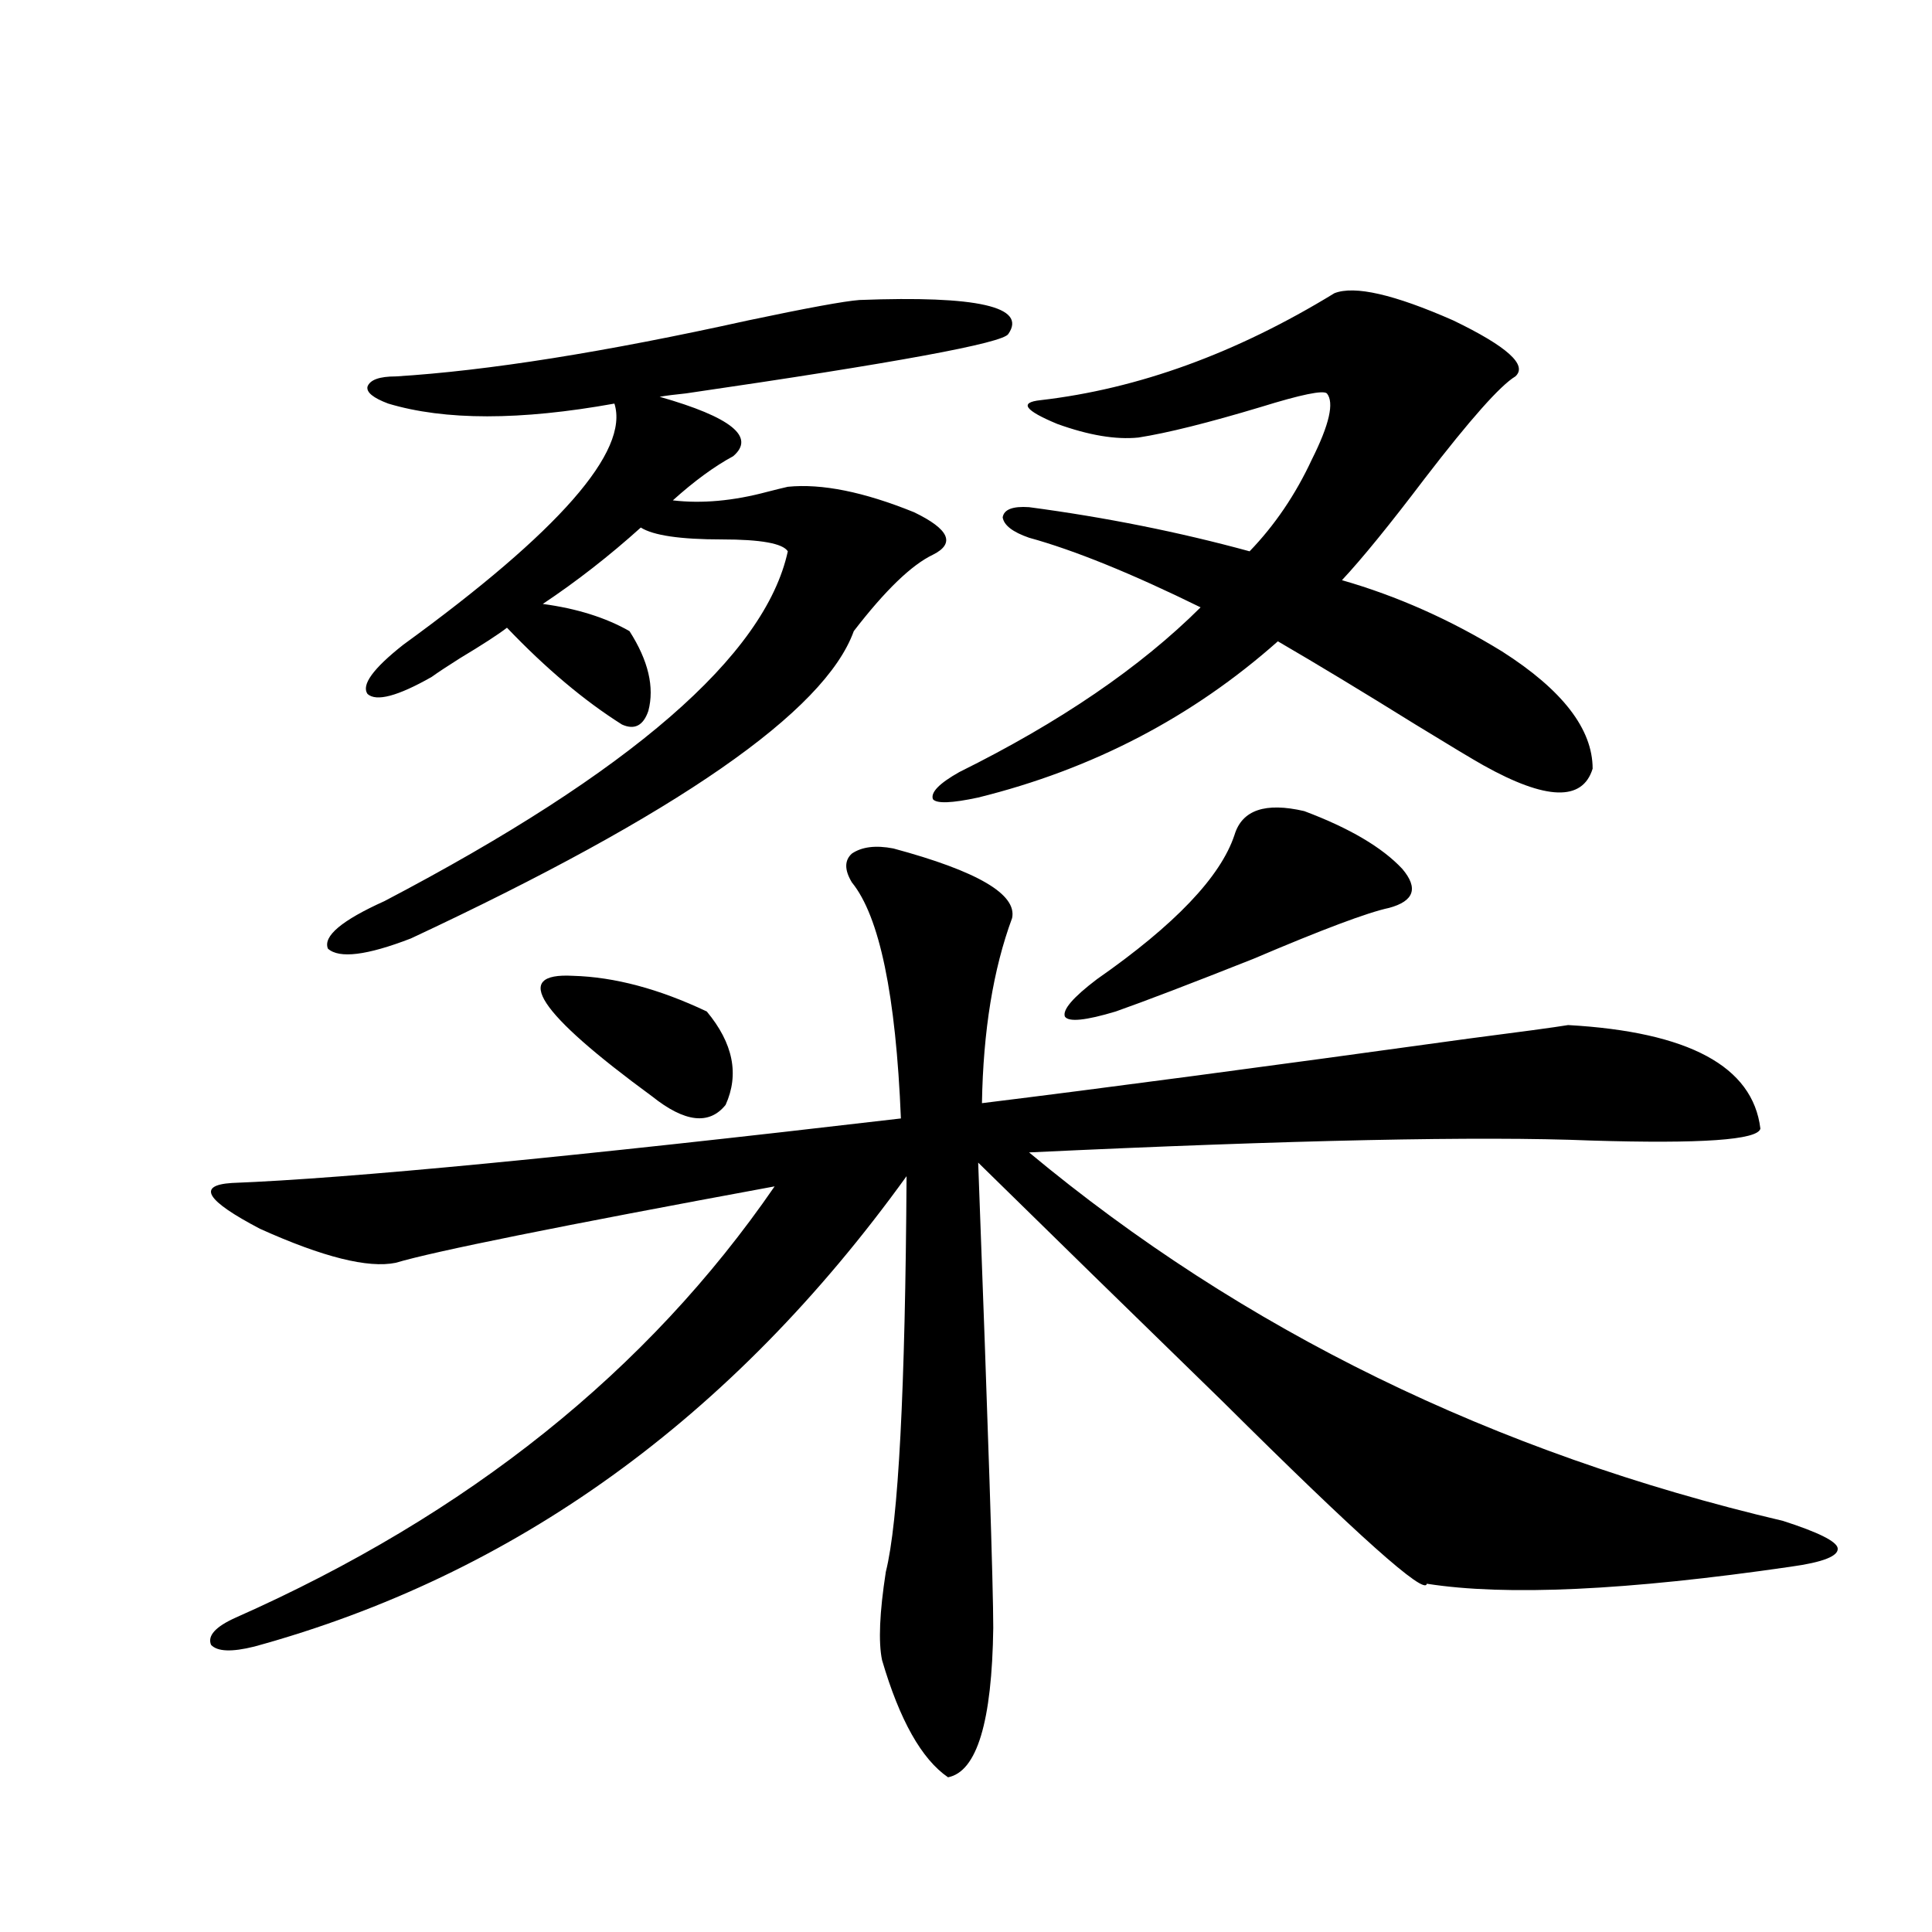
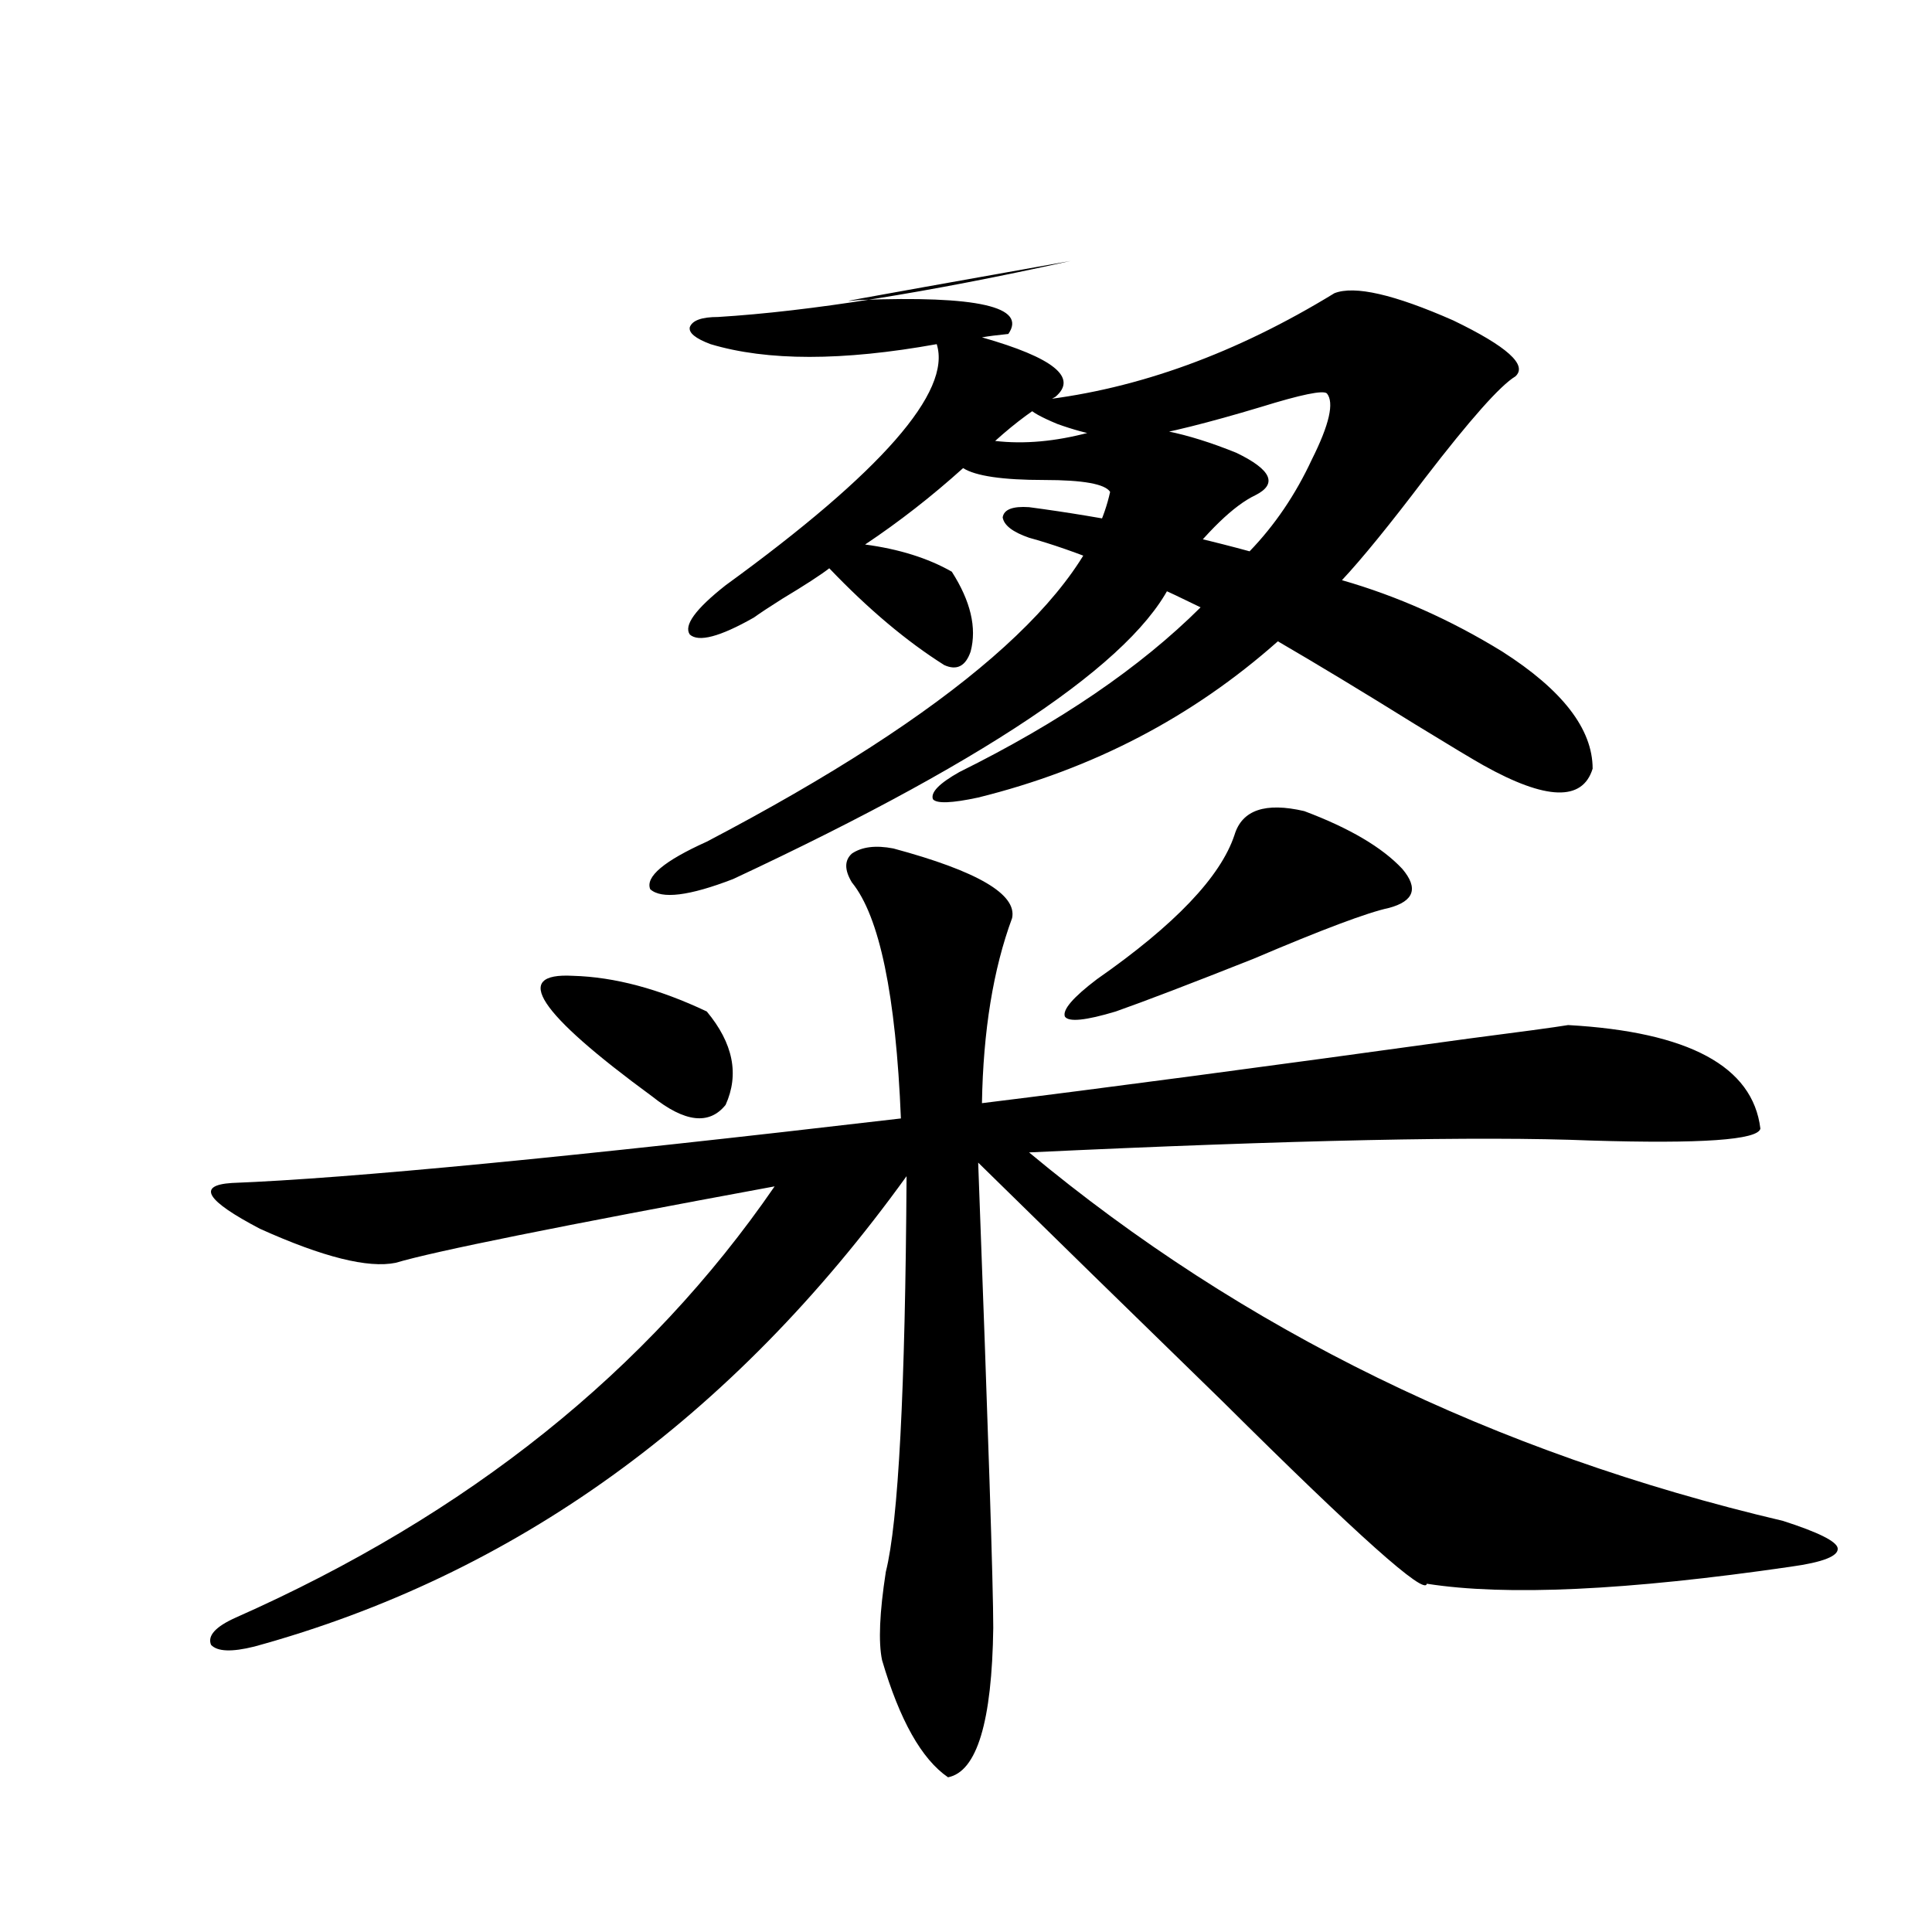
<svg xmlns="http://www.w3.org/2000/svg" version="1.1" id="图层_1" x="0px" y="0px" width="1000px" height="1000px" viewBox="0 0 1000 1000" enable-background="new 0 0 1000 1000" xml:space="preserve">
-   <path d="M462.403,439.164c43.566,11.729,64.054,23.73,61.462,36.035c-9.756,26.367-14.969,58.311-15.609,95.801  c61.782-7.607,145.683-18.745,251.701-33.398c27.316-3.516,44.542-5.85,51.706-7.031c62.438,3.516,95.607,21.396,99.51,53.613  c-1.311,5.864-30.578,7.91-87.803,6.152c-57.239-2.334-154.143-0.288-290.725,6.152C643.207,688.485,773.28,752.055,922.88,787.211  c18.201,5.864,27.637,10.547,28.292,14.063c0.641,4.106-7.484,7.334-24.39,9.668c-84.556,12.305-147.313,15.23-188.288,8.789  c-0.655,6.441-35.776-24.897-105.363-94.043c-48.139-46.87-90.409-88.179-126.826-123.926c5.198,138.867,7.805,219.15,7.805,240.82  c-0.655,48.629-8.46,74.405-23.414,77.344c-13.658-9.379-25.045-29.594-34.146-60.645c-1.951-9.379-1.311-24.609,1.951-45.703  c6.494-25.776,10.076-94.043,10.731-204.785C378.823,734.188,266.311,815.336,131.68,852.25  c-11.707,2.926-19.192,2.637-22.438-0.879c-1.951-4.696,2.271-9.379,12.683-14.063c120.317-53.311,213.318-127.729,279.017-223.242  c-111.217,20.518-176.581,33.701-196.092,39.551c-14.314,2.939-37.728-2.925-70.242-17.578  c-27.972-14.639-32.85-22.549-14.634-23.73c60.486-2.334,175.925-13.472,346.333-33.398c-2.606-63.857-11.066-104.59-25.365-122.168  c-3.902-6.44-3.902-11.426,0-14.941C446.139,438.285,453.288,437.406,462.403,439.164z M444.843,155.277  c61.127-2.334,86.827,3.516,77.071,17.578c-2.606,4.697-58.215,14.941-166.825,30.762c-5.854,0.591-10.411,1.182-13.658,1.758  c37.072,10.547,49.755,20.806,38.048,30.762c-9.756,5.273-20.167,12.896-31.219,22.852c14.954,1.758,31.219,0.303,48.779-4.395  c4.543-1.167,8.125-2.046,10.731-2.637c17.561-1.758,39.344,2.637,65.364,13.184c18.201,8.789,21.463,16.123,9.756,21.973  c-11.066,5.273-24.725,18.457-40.975,39.551c-14.969,41.611-91.385,94.634-229.262,159.082  c-22.774,8.789-37.072,10.547-42.926,5.273c-2.607-6.44,7.149-14.639,29.268-24.609c127.466-66.797,197.068-127.139,208.775-181.055  c-2.606-4.092-13.993-6.152-34.146-6.152c-21.463,0-35.456-2.046-41.95-6.152c-16.265,14.653-33.17,27.837-50.73,39.551  c17.561,2.349,32.515,7.031,44.877,14.063c9.756,15.244,13.003,29.004,9.756,41.309c-2.606,7.622-7.164,9.971-13.658,7.031  c-19.512-12.305-39.358-29.004-59.511-50.098c-4.558,3.516-12.683,8.789-24.39,15.82c-6.509,4.106-11.387,7.334-14.633,9.668  c-17.561,9.971-28.627,12.896-33.17,8.789c-3.262-4.683,2.927-13.184,18.536-25.488c80.638-58.584,117.07-100.195,109.265-124.805  c-48.779,8.789-87.802,8.789-117.07,0c-7.805-2.925-11.387-5.85-10.731-8.789c1.295-3.516,6.173-5.273,14.634-5.273  c47.468-2.925,108.29-12.593,182.434-29.004C417.847,159.384,437.038,155.868,444.843,155.277z M296.554,505.082  c21.463,0.591,44.542,6.743,69.267,18.457c13.658,16.411,16.905,32.52,9.756,48.34c-8.46,10.547-21.143,9.092-38.048-4.395  C278.338,524.13,264.68,503.324,296.554,505.082z M690.69,151.762c10.396-4.092,30.884,0.591,61.462,14.063  c27.957,13.486,38.688,23.154,32.194,29.004c-7.805,4.697-23.414,22.275-46.828,52.734c-18.216,24.033-32.529,41.611-42.926,52.734  c28.612,8.213,56.249,20.518,82.925,36.914c31.219,19.927,46.828,40.142,46.828,60.645c-5.213,17.002-24.069,16.411-56.584-1.758  c-5.213-2.925-16.92-9.956-35.121-21.094c-27.316-16.987-51.065-31.338-71.218-43.066c-44.236,39.263-95.942,66.221-155.118,80.859  c-13.658,2.939-21.463,3.228-23.414,0.879c-1.311-3.516,3.247-8.198,13.658-14.063c52.026-25.776,93.656-54.189,124.875-85.254  c-35.776-17.578-65.364-29.58-88.778-36.035c-8.46-2.925-13.018-6.44-13.658-10.547c0.641-4.092,5.198-5.85,13.658-5.273  c39.664,5.273,77.712,12.896,114.144,22.852c13.003-13.472,23.734-29.292,32.194-47.461c9.101-18.154,11.707-29.58,7.805-34.277  c-1.951-1.758-13.338,0.591-34.146,7.031c-27.316,8.213-48.459,13.486-63.413,15.82c-11.707,1.182-25.7-1.167-41.95-7.031  c-16.92-7.031-19.847-11.123-8.78-12.305C589.229,201.283,639.96,182.826,690.69,151.762z M675.081,419.828  c23.414,8.789,40.319,18.76,50.73,29.883c8.445,9.971,6.174,16.699-6.829,20.215c-11.066,2.349-34.48,11.138-70.242,26.367  c-32.529,12.896-56.264,21.973-71.218,27.246c-15.609,4.697-24.39,5.576-26.341,2.637c-1.311-3.516,4.223-9.956,16.585-19.336  c40.319-28.125,64.054-53.022,71.218-74.707C642.887,419.252,654.914,415.146,675.081,419.828z" />
+   <path d="M462.403,439.164c43.566,11.729,64.054,23.73,61.462,36.035c-9.756,26.367-14.969,58.311-15.609,95.801  c61.782-7.607,145.683-18.745,251.701-33.398c27.316-3.516,44.542-5.85,51.706-7.031c62.438,3.516,95.607,21.396,99.51,53.613  c-1.311,5.864-30.578,7.91-87.803,6.152c-57.239-2.334-154.143-0.288-290.725,6.152C643.207,688.485,773.28,752.055,922.88,787.211  c18.201,5.864,27.637,10.547,28.292,14.063c0.641,4.106-7.484,7.334-24.39,9.668c-84.556,12.305-147.313,15.23-188.288,8.789  c-0.655,6.441-35.776-24.897-105.363-94.043c-48.139-46.87-90.409-88.179-126.826-123.926c5.198,138.867,7.805,219.15,7.805,240.82  c-0.655,48.629-8.46,74.405-23.414,77.344c-13.658-9.379-25.045-29.594-34.146-60.645c-1.951-9.379-1.311-24.609,1.951-45.703  c6.494-25.776,10.076-94.043,10.731-204.785C378.823,734.188,266.311,815.336,131.68,852.25  c-11.707,2.926-19.192,2.637-22.438-0.879c-1.951-4.696,2.271-9.379,12.683-14.063c120.317-53.311,213.318-127.729,279.017-223.242  c-111.217,20.518-176.581,33.701-196.092,39.551c-14.314,2.939-37.728-2.925-70.242-17.578  c-27.972-14.639-32.85-22.549-14.634-23.73c60.486-2.334,175.925-13.472,346.333-33.398c-2.606-63.857-11.066-104.59-25.365-122.168  c-3.902-6.44-3.902-11.426,0-14.941C446.139,438.285,453.288,437.406,462.403,439.164z M444.843,155.277  c61.127-2.334,86.827,3.516,77.071,17.578c-5.854,0.591-10.411,1.182-13.658,1.758  c37.072,10.547,49.755,20.806,38.048,30.762c-9.756,5.273-20.167,12.896-31.219,22.852c14.954,1.758,31.219,0.303,48.779-4.395  c4.543-1.167,8.125-2.046,10.731-2.637c17.561-1.758,39.344,2.637,65.364,13.184c18.201,8.789,21.463,16.123,9.756,21.973  c-11.066,5.273-24.725,18.457-40.975,39.551c-14.969,41.611-91.385,94.634-229.262,159.082  c-22.774,8.789-37.072,10.547-42.926,5.273c-2.607-6.44,7.149-14.639,29.268-24.609c127.466-66.797,197.068-127.139,208.775-181.055  c-2.606-4.092-13.993-6.152-34.146-6.152c-21.463,0-35.456-2.046-41.95-6.152c-16.265,14.653-33.17,27.837-50.73,39.551  c17.561,2.349,32.515,7.031,44.877,14.063c9.756,15.244,13.003,29.004,9.756,41.309c-2.606,7.622-7.164,9.971-13.658,7.031  c-19.512-12.305-39.358-29.004-59.511-50.098c-4.558,3.516-12.683,8.789-24.39,15.82c-6.509,4.106-11.387,7.334-14.633,9.668  c-17.561,9.971-28.627,12.896-33.17,8.789c-3.262-4.683,2.927-13.184,18.536-25.488c80.638-58.584,117.07-100.195,109.265-124.805  c-48.779,8.789-87.802,8.789-117.07,0c-7.805-2.925-11.387-5.85-10.731-8.789c1.295-3.516,6.173-5.273,14.634-5.273  c47.468-2.925,108.29-12.593,182.434-29.004C417.847,159.384,437.038,155.868,444.843,155.277z M296.554,505.082  c21.463,0.591,44.542,6.743,69.267,18.457c13.658,16.411,16.905,32.52,9.756,48.34c-8.46,10.547-21.143,9.092-38.048-4.395  C278.338,524.13,264.68,503.324,296.554,505.082z M690.69,151.762c10.396-4.092,30.884,0.591,61.462,14.063  c27.957,13.486,38.688,23.154,32.194,29.004c-7.805,4.697-23.414,22.275-46.828,52.734c-18.216,24.033-32.529,41.611-42.926,52.734  c28.612,8.213,56.249,20.518,82.925,36.914c31.219,19.927,46.828,40.142,46.828,60.645c-5.213,17.002-24.069,16.411-56.584-1.758  c-5.213-2.925-16.92-9.956-35.121-21.094c-27.316-16.987-51.065-31.338-71.218-43.066c-44.236,39.263-95.942,66.221-155.118,80.859  c-13.658,2.939-21.463,3.228-23.414,0.879c-1.311-3.516,3.247-8.198,13.658-14.063c52.026-25.776,93.656-54.189,124.875-85.254  c-35.776-17.578-65.364-29.58-88.778-36.035c-8.46-2.925-13.018-6.44-13.658-10.547c0.641-4.092,5.198-5.85,13.658-5.273  c39.664,5.273,77.712,12.896,114.144,22.852c13.003-13.472,23.734-29.292,32.194-47.461c9.101-18.154,11.707-29.58,7.805-34.277  c-1.951-1.758-13.338,0.591-34.146,7.031c-27.316,8.213-48.459,13.486-63.413,15.82c-11.707,1.182-25.7-1.167-41.95-7.031  c-16.92-7.031-19.847-11.123-8.78-12.305C589.229,201.283,639.96,182.826,690.69,151.762z M675.081,419.828  c23.414,8.789,40.319,18.76,50.73,29.883c8.445,9.971,6.174,16.699-6.829,20.215c-11.066,2.349-34.48,11.138-70.242,26.367  c-32.529,12.896-56.264,21.973-71.218,27.246c-15.609,4.697-24.39,5.576-26.341,2.637c-1.311-3.516,4.223-9.956,16.585-19.336  c40.319-28.125,64.054-53.022,71.218-74.707C642.887,419.252,654.914,415.146,675.081,419.828z" />
</svg>